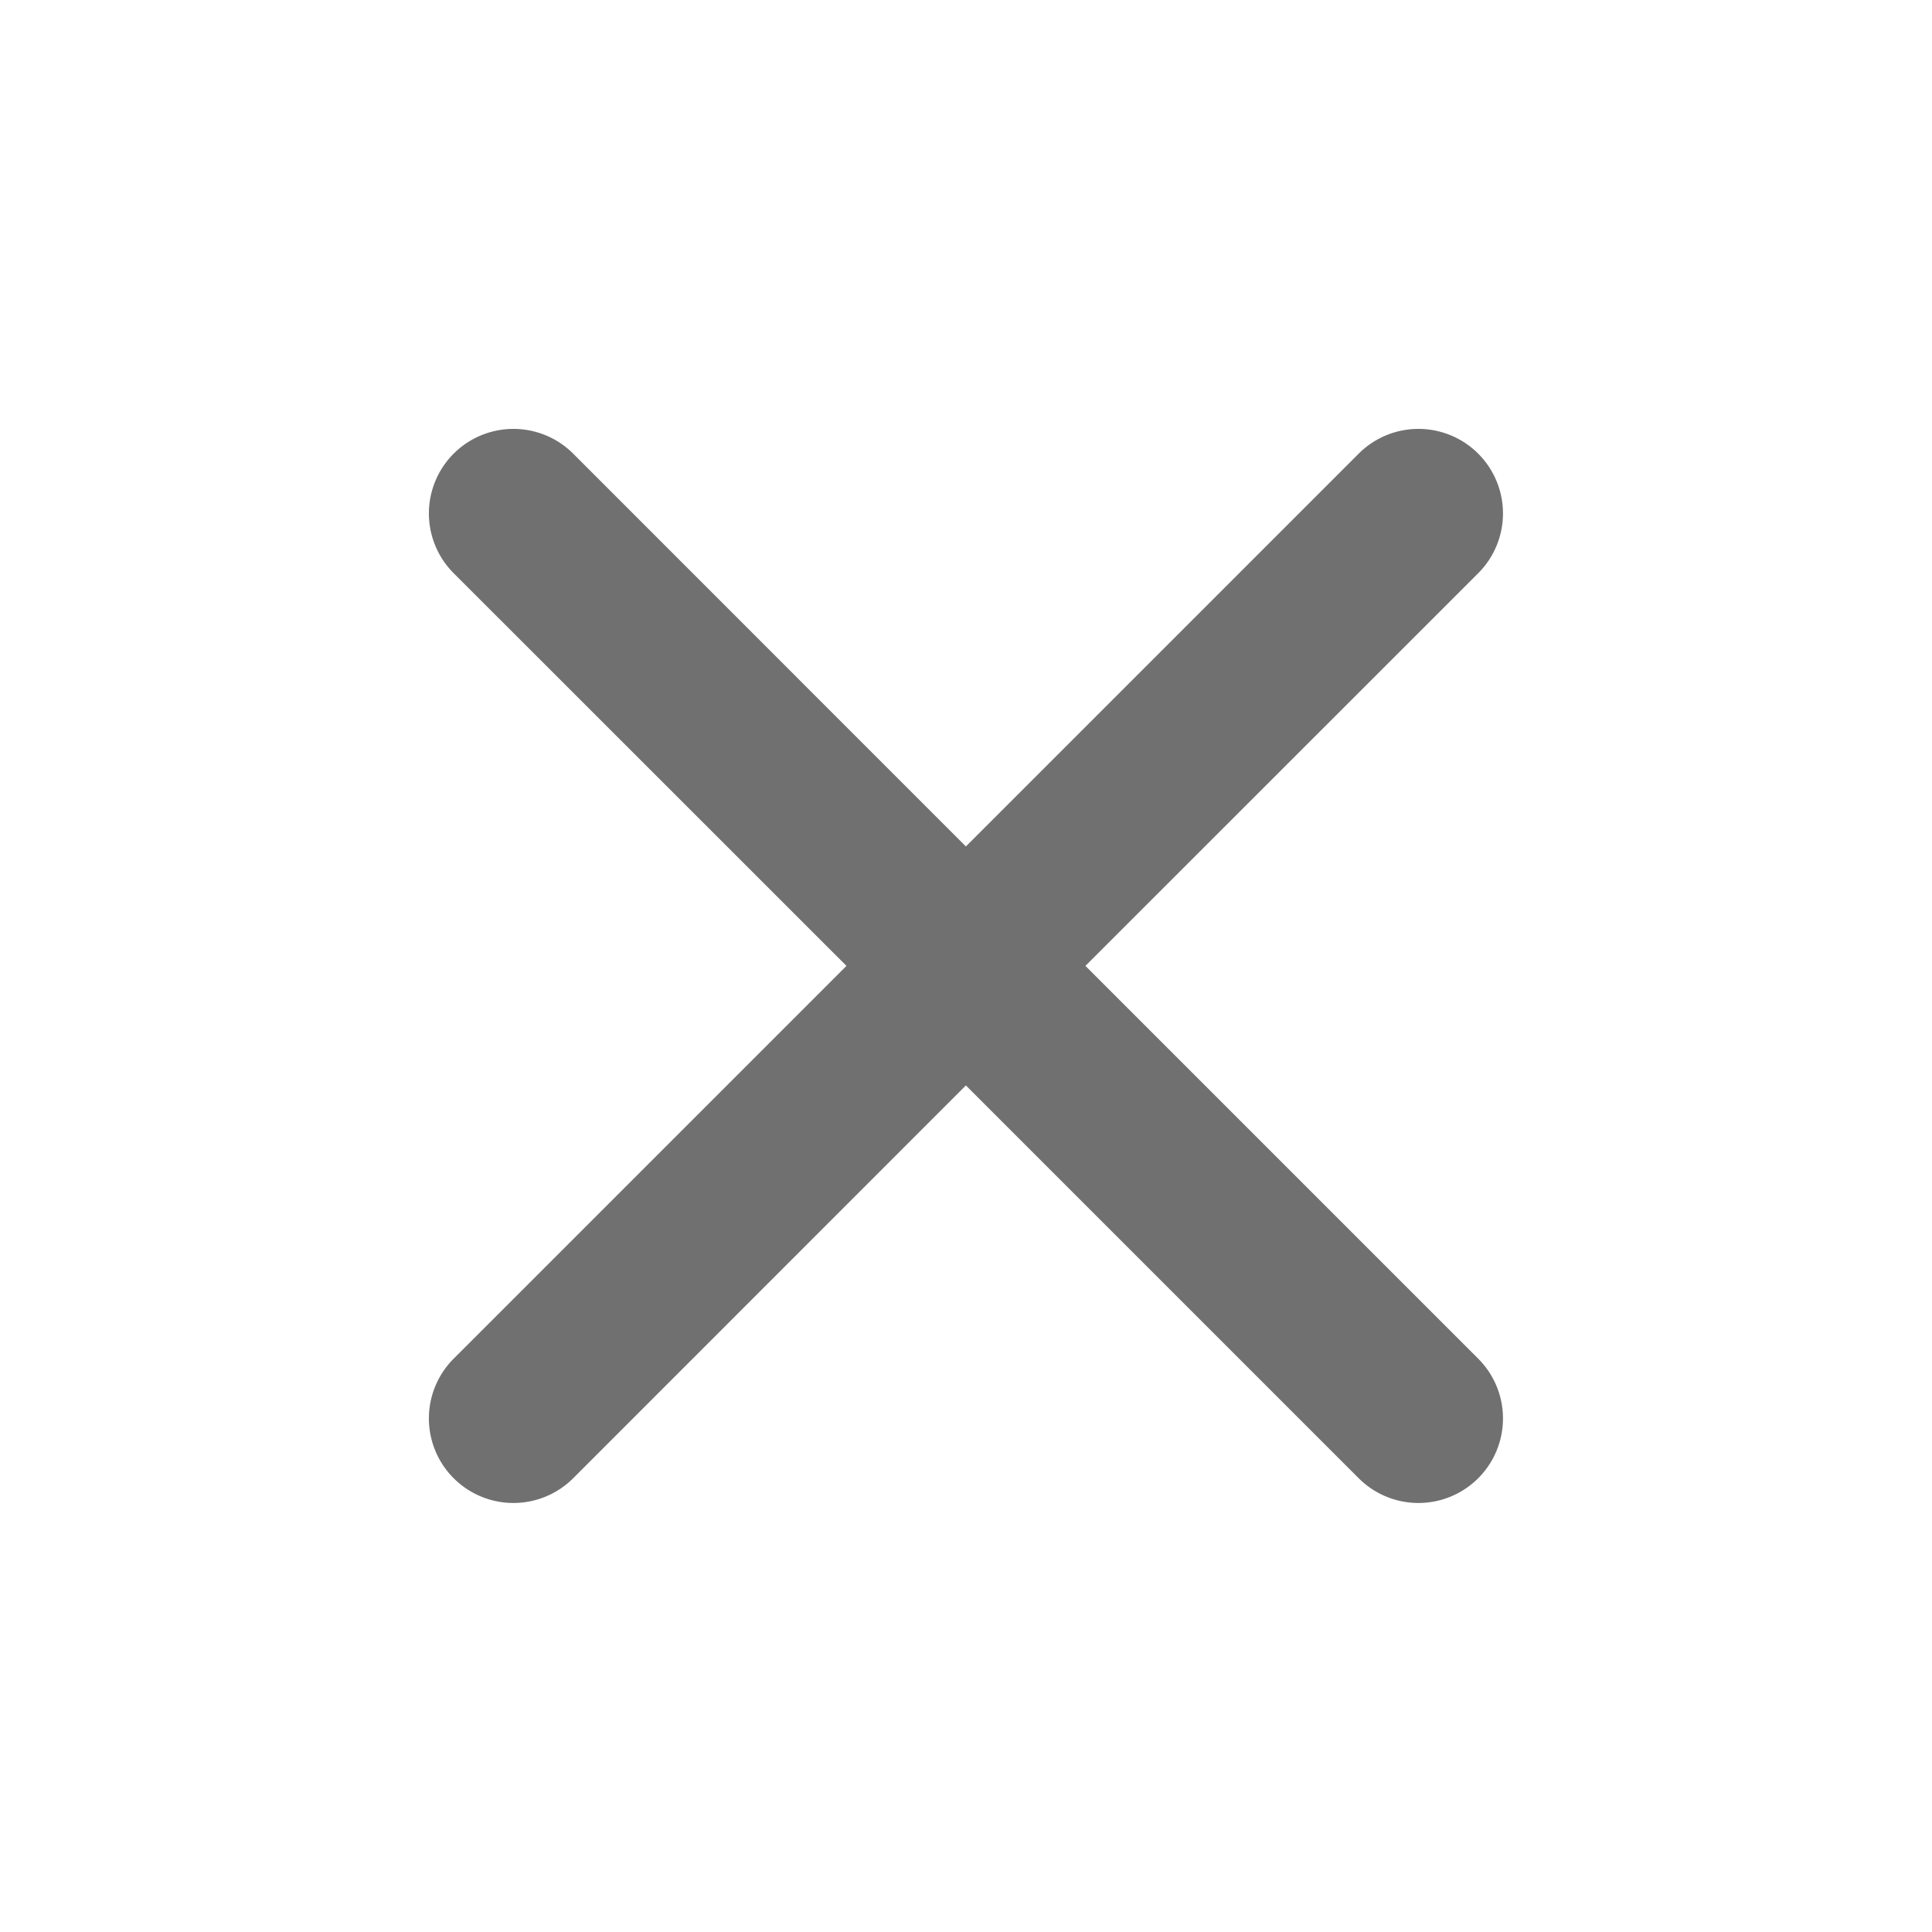
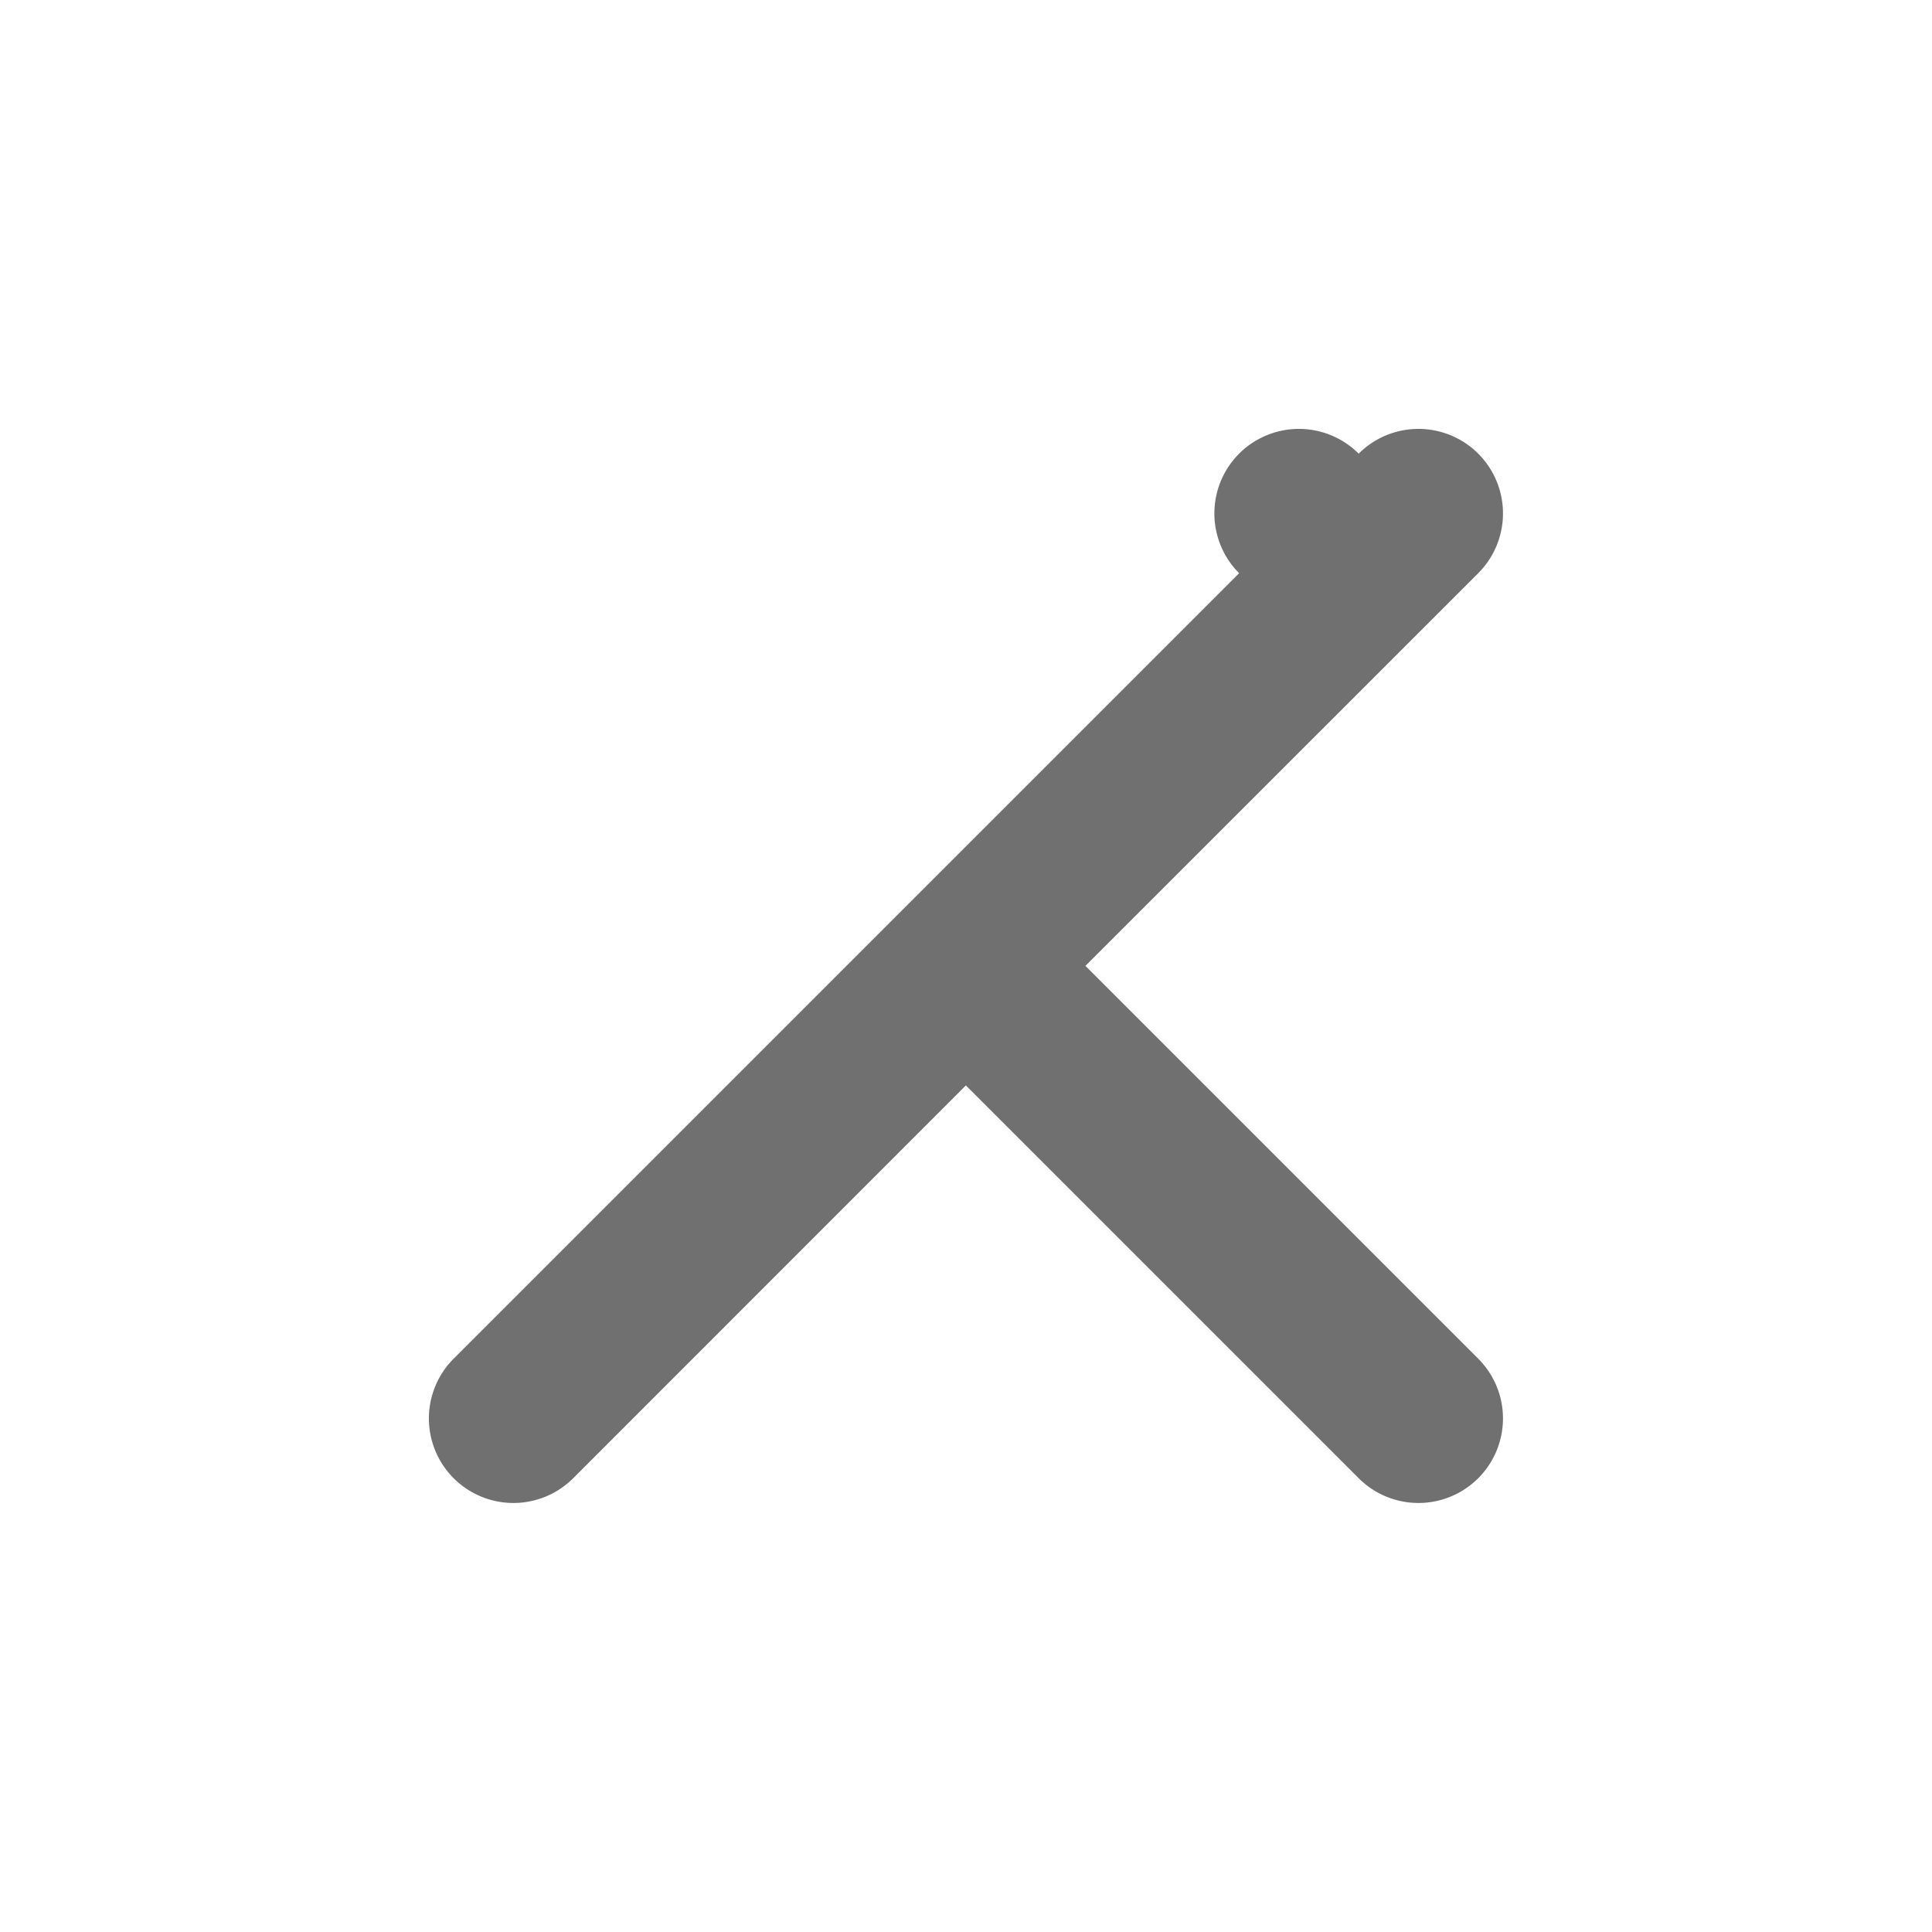
<svg xmlns="http://www.w3.org/2000/svg" class="icon" width="200px" height="200.00px" viewBox="0 0 1024 1024" version="1.1">
-   <path fill="#707070" d="M575.296 511.936l208.192-208.128a44.8 44.8 0 0 0-63.36-63.36L511.936 448.64 303.808 240.448a44.8 44.8 0 0 0-63.36 63.36L448.64 511.936l-208.192 208.192a44.8 44.8 0 0 0 63.36 63.36l208.128-208.192 208.192 208.192a44.8 44.8 0 0 0 63.36-63.36L575.296 511.936z" />
+   <path fill="#707070" d="M575.296 511.936l208.192-208.128a44.8 44.8 0 0 0-63.36-63.36a44.8 44.8 0 0 0-63.36 63.36L448.64 511.936l-208.192 208.192a44.8 44.8 0 0 0 63.36 63.36l208.128-208.192 208.192 208.192a44.8 44.8 0 0 0 63.36-63.36L575.296 511.936z" />
</svg>